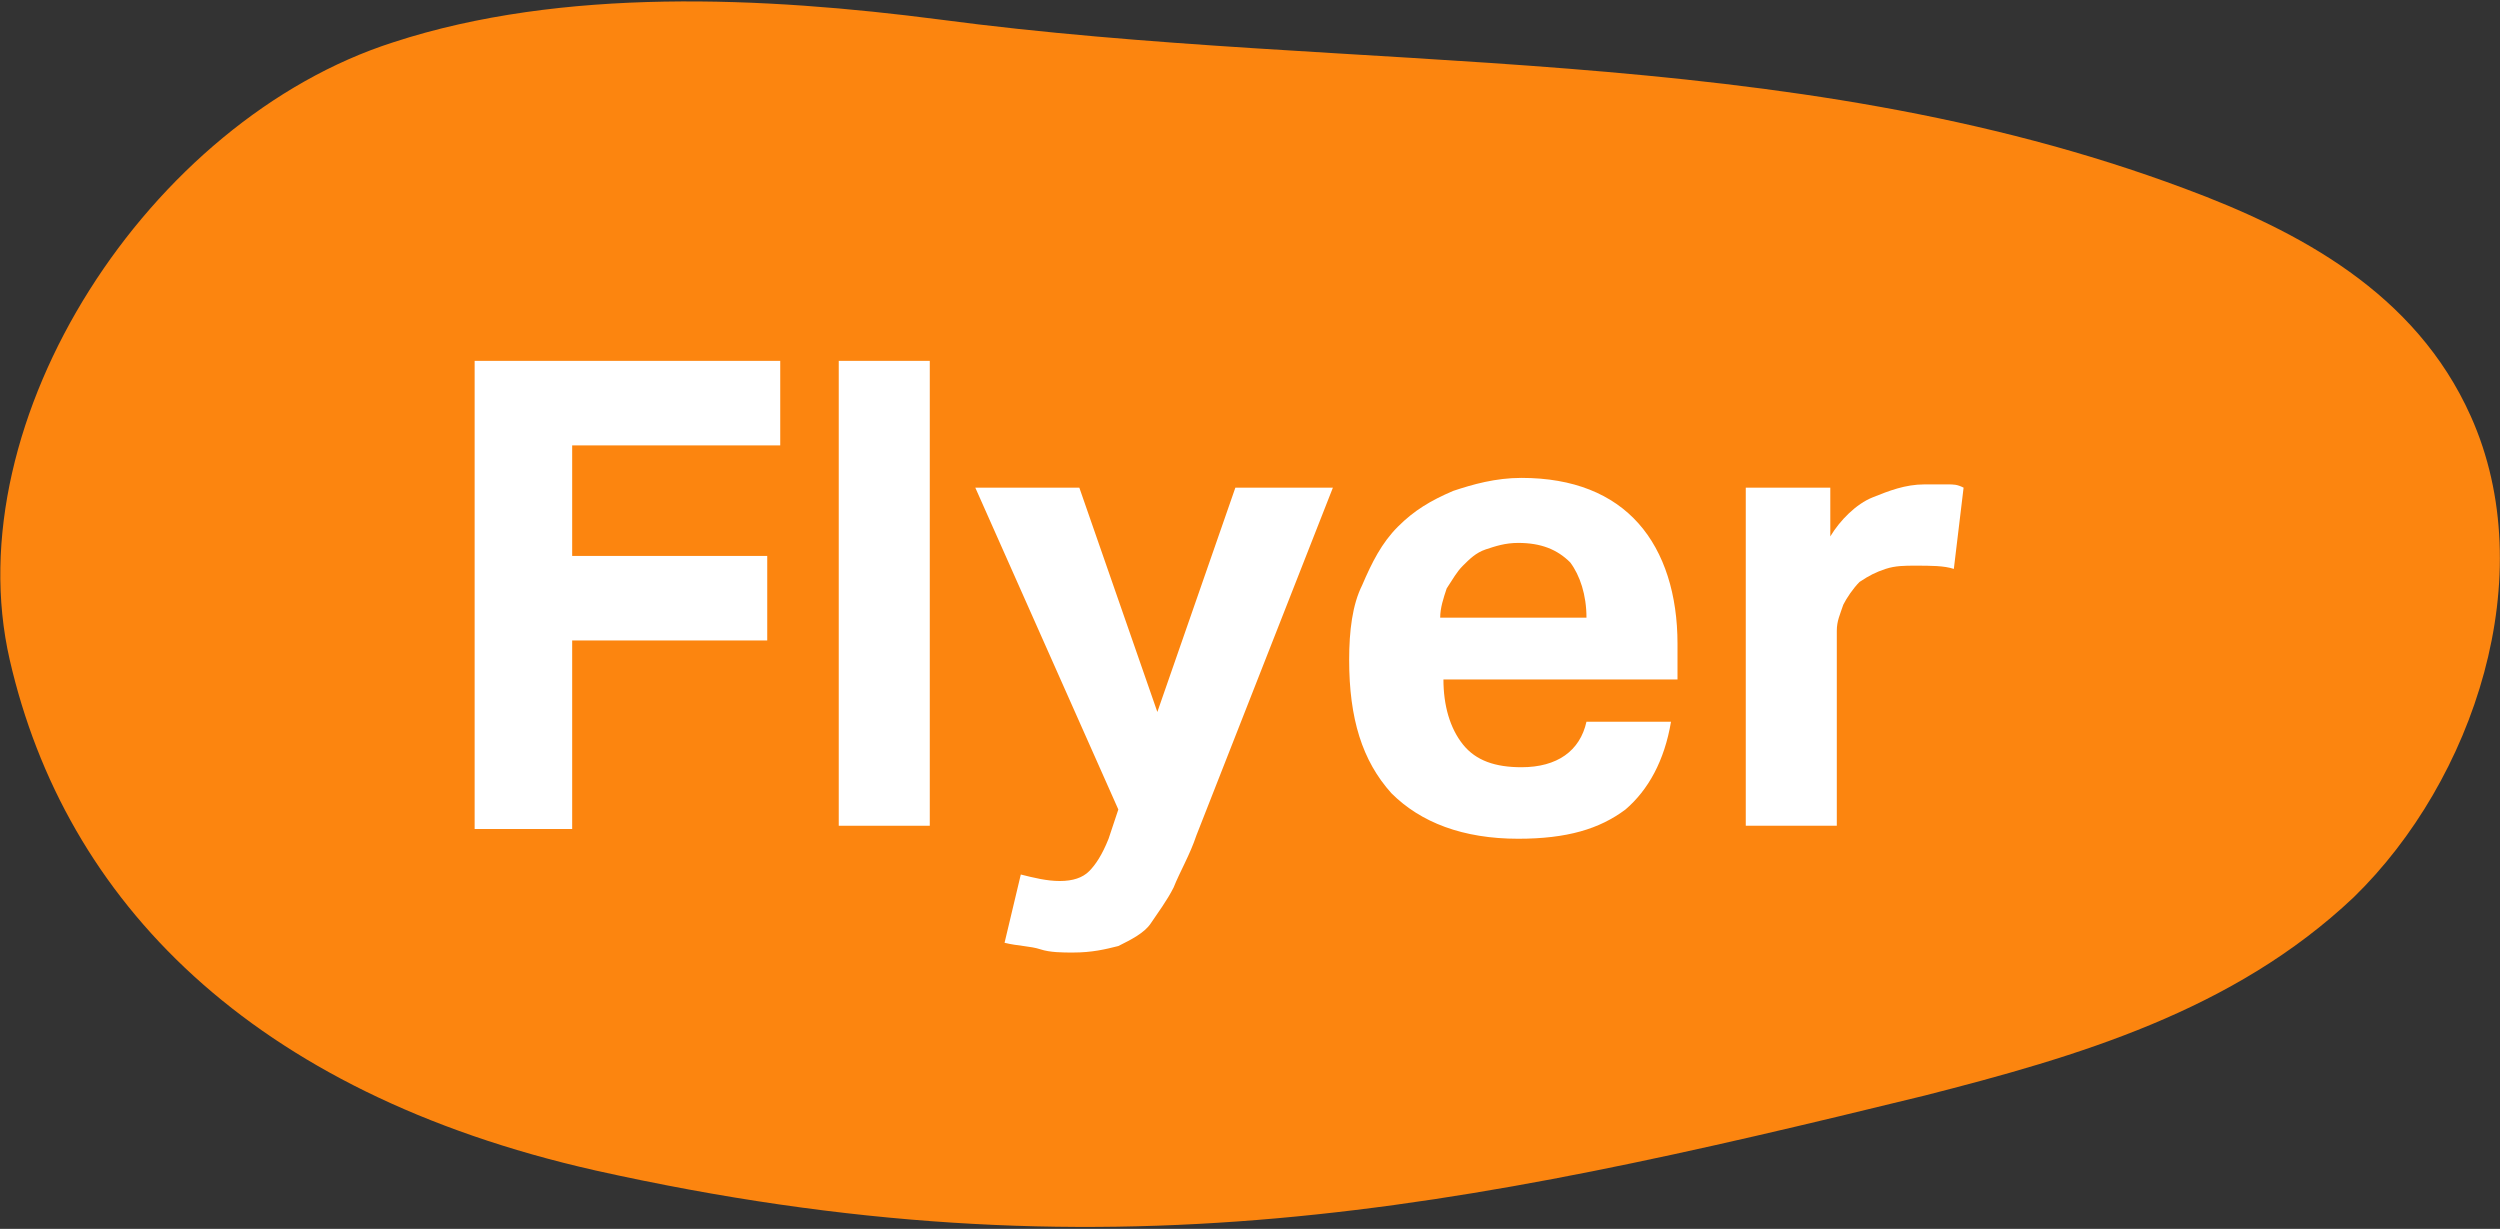
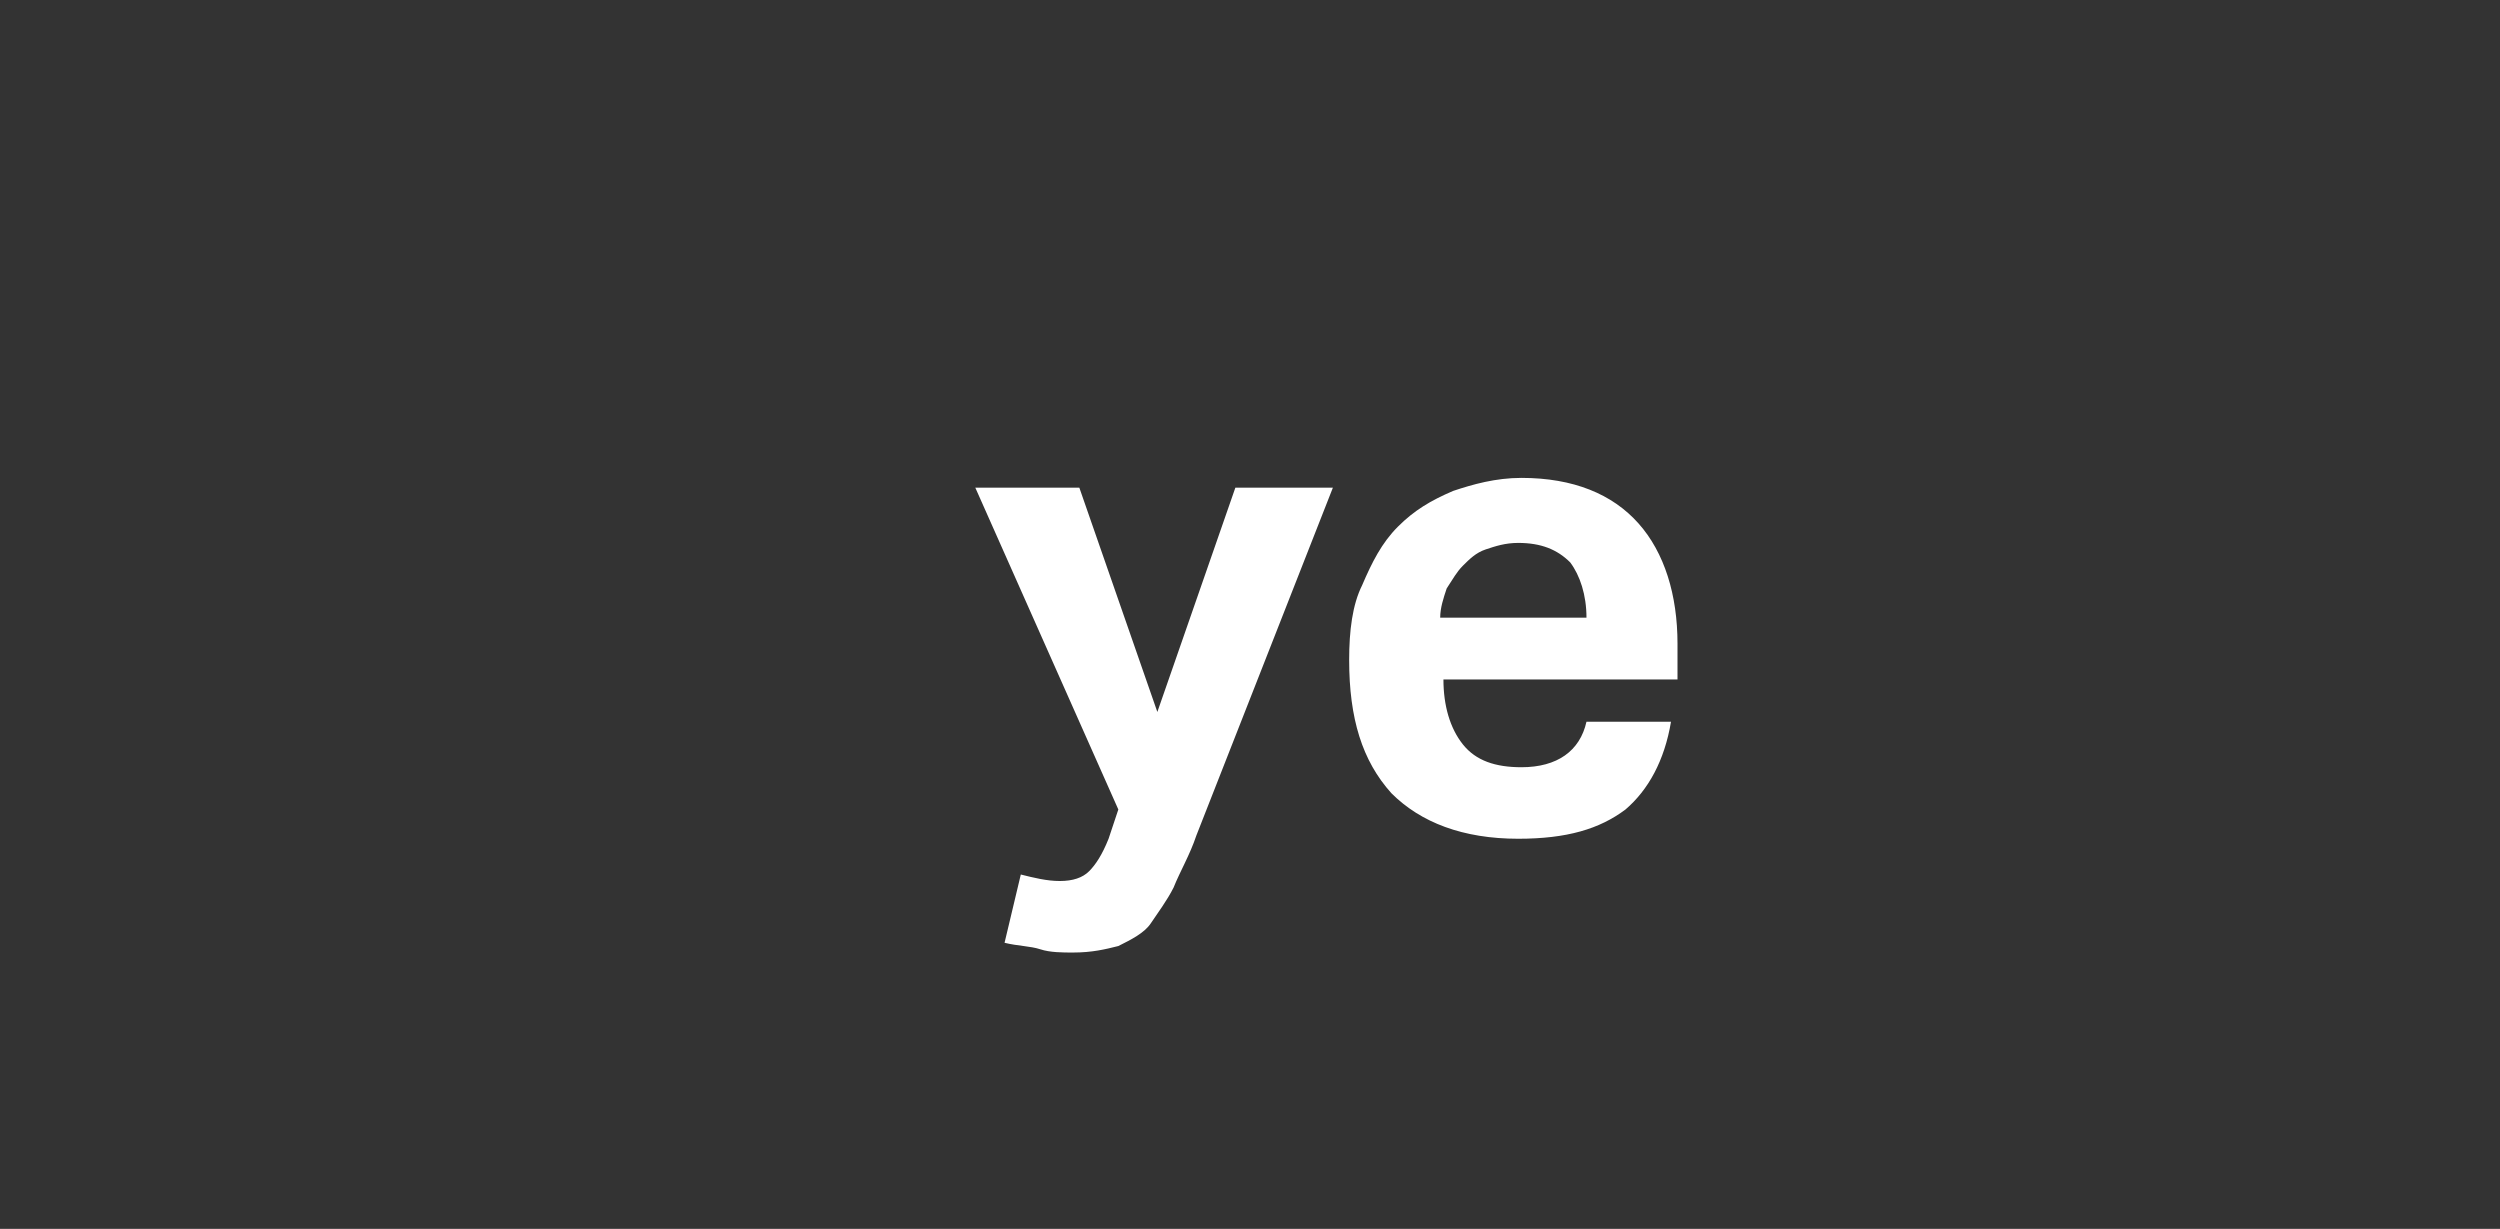
<svg xmlns="http://www.w3.org/2000/svg" version="1.1" id="Ebene_1" x="0px" y="0px" viewBox="0 0 76.9 37.8" style="enable-background:new 0 0 76.9 37.8;" xml:space="preserve">
  <rect x="0" y="0" width="76.9" height="37.8" fill="#333333" stroke="none" />
  <style type="text/css">
	.st0{fill:#FC850F;}
	.st1{clip-path:url(#SVGID_00000182487699286996723360000003995732621310496912_);}
	.st2{clip-path:url(#SVGID_00000061461599464689778460000007446508557952092604_);fill:#17215C;}
	.st3{clip-path:url(#SVGID_00000038379624899553027850000017901504996884613823_);}
	.st4{clip-path:url(#SVGID_00000003063344961087911520000004634937738433130644_);}
	.st5{clip-path:url(#SVGID_00000147900445762666118930000001080556169350954421_);}
	.st6{clip-path:url(#SVGID_00000023276146895452004430000014700218990655084170_);fill:#2C1A4F;}
	.st7{fill:#FFFFFF;}
	.st8{fill:#2C1A4F;}
	.st9{fill:none;stroke:#2B1A4F;stroke-width:3;stroke-linecap:round;}
	.st10{fill:#2B1A4F;}
	.st11{enable-background:new    ;}
	.st12{fill:none;stroke:#FC850F;stroke-width:7;stroke-linecap:round;stroke-linejoin:round;}
	.st13{fill:none;stroke:#2C1A4F;stroke-width:6;stroke-linecap:round;stroke-miterlimit:10;}
	.st14{fill:none;stroke:#2C1A4F;stroke-width:6;stroke-linecap:round;stroke-linejoin:round;stroke-miterlimit:10;}
	.st15{clip-path:url(#SVGID_00000097501552107552266180000015686934068889818801_);}
	.st16{clip-path:url(#SVGID_00000003827396201151744030000009202997197712692133_);fill:#17215C;}
	.st17{clip-path:url(#SVGID_00000095315494273435581680000011975825053235058070_);}
	.st18{clip-path:url(#SVGID_00000026152679613925099780000016195887198798138533_);}
	.st19{clip-path:url(#SVGID_00000099644649519906492740000017418461562836863930_);}
	.st20{clip-path:url(#SVGID_00000018954826503523479270000015108706968843766685_);fill:#2C1A4F;}
	.st21{fill:#46F178;}
	.st22{fill:none;stroke:#FD860F;stroke-width:4;stroke-linecap:round;stroke-linejoin:round;}
	.st23{clip-path:url(#SVGID_00000027574975582021203410000000749830666398744495_);}
	.st24{fill:#FD860F;}
	.st25{fill:none;}
	.st26{fill:none;stroke:#2C1A4F;}
	.st27{fill:none;stroke:#2C1A4F;stroke-width:1.3;stroke-linecap:round;stroke-linejoin:round;stroke-miterlimit:10;}
	.st28{fill:none;stroke:#FD860F;stroke-width:10;stroke-linecap:round;stroke-miterlimit:10;}
	.st29{fill:none;stroke:#FD860F;stroke-width:10.005;stroke-linecap:round;stroke-miterlimit:10.005;}
	.st30{fill:none;stroke:#FD860F;stroke-width:10.005;stroke-linecap:round;stroke-miterlimit:10.005;}
	.st31{fill:none;stroke:#FD860F;stroke-width:10;stroke-linecap:round;stroke-miterlimit:10;}
	.st32{fill:none;stroke:#2B1A4F;stroke-miterlimit:10;}
	.st33{clip-path:url(#SVGID_00000041295898523919596890000013808339614175554730_);}
	.st34{clip-path:url(#SVGID_00000173857583030669288580000000048944936873905587_);fill:#2C1A4F;}
	.st35{clip-path:url(#SVGID_00000103235749510646477600000017420803337468348839_);}
	.st36{clip-path:url(#SVGID_00000017483229911970471410000010504267127751080848_);}
	.st37{clip-path:url(#SVGID_00000017502161830081481230000004111779385769664937_);fill:#2C1A4F;}
	.st38{clip-path:url(#SVGID_00000150094993038077115270000016007190165244663720_);}
	.st39{clip-path:url(#SVGID_00000026157560444922917890000017841518735695335560_);fill:#2C1A4F;}
	.st40{clip-path:url(#SVGID_00000083057024795961565180000010150748746959313033_);}
	.st41{clip-path:url(#SVGID_00000035493430463938856110000007025966696935545774_);}
	.st42{clip-path:url(#SVGID_00000165236110661000449490000001155852653952498353_);fill:#2C1A4F;}
	.st43{fill:none;stroke:#FFFFFF;stroke-width:3;stroke-linecap:round;}
	.st44{fill:none;stroke:#FD860F;stroke-width:6;stroke-linecap:round;stroke-miterlimit:10;}
	.st45{fill:none;stroke:#FD860F;stroke-width:7;stroke-linecap:round;stroke-miterlimit:10;}
	.st46{fill:none;stroke:#FD860F;stroke-width:7.003;stroke-linecap:round;stroke-miterlimit:10.005;}
	.st47{fill:none;stroke:#FD860F;stroke-width:7.001;stroke-linecap:round;stroke-miterlimit:10.001;}
</style>
  <g>
-     <path class="st0" d="M18.3,36c15.7,3.5,26.6,1.2,40.9-2.3c4.7-1.2,9.5-2.6,13.2-6.1c3.7-3.6,5.8-9.9,3.6-14.8   c-1.7-3.8-5.3-5.7-8.8-7C54.9,1.2,41.7,2.3,28.9,0.6c-5.4-0.7-11.6-1-16.8,0.7C4.6,3.7-1.4,12.9,0.3,20.3S7.7,33.6,18.3,36z" />
-   </g>
+     </g>
  <g class="st11">
-     <path class="st7" d="M14.6,11.1H24v2.6h-6.4v3.4h6v2.6h-6v5.8h-3V11.1z" />
-     <path class="st7" d="M25.8,11.1h2.8v14.3h-2.8V11.1z" />
    <path class="st7" d="M31.4,26.9c0.4,0.1,0.8,0.2,1.2,0.2c0.4,0,0.7-0.1,0.9-0.3c0.2-0.2,0.4-0.5,0.6-1l0.3-0.9L30,15h3.2l2.4,6.9   L38,15H41l-4.2,10.7c-0.2,0.6-0.5,1.1-0.7,1.6c-0.2,0.4-0.5,0.8-0.7,1.1s-0.6,0.5-1,0.7c-0.4,0.1-0.8,0.2-1.4,0.2   c-0.3,0-0.7,0-1-0.1s-0.7-0.1-1.1-0.2L31.4,26.9z" />
    <path class="st7" d="M51.4,22.2c-0.2,1.2-0.7,2.1-1.4,2.7c-0.8,0.6-1.8,0.9-3.3,0.9c-1.7,0-3-0.5-3.9-1.4c-0.9-1-1.3-2.3-1.3-4.1   c0-0.9,0.1-1.7,0.4-2.3c0.3-0.7,0.6-1.3,1.1-1.8c0.5-0.5,1-0.8,1.7-1.1c0.6-0.2,1.3-0.4,2.1-0.4c1.6,0,2.8,0.5,3.6,1.4   c0.8,0.9,1.2,2.2,1.2,3.7v1.1h-7.2c0,0.8,0.2,1.5,0.6,2c0.4,0.5,1,0.7,1.8,0.7c1.1,0,1.8-0.5,2-1.4H51.4z M48.8,19   c0-0.7-0.2-1.3-0.5-1.7c-0.4-0.4-0.9-0.6-1.6-0.6c-0.4,0-0.7,0.1-1,0.2c-0.3,0.1-0.5,0.3-0.7,0.5c-0.2,0.2-0.3,0.4-0.5,0.7   c-0.1,0.3-0.2,0.6-0.2,0.9H48.8z" />
-     <path class="st7" d="M53.6,15h2.7v1.5c0.3-0.5,0.8-1,1.3-1.2s1-0.4,1.6-0.4c0.3,0,0.5,0,0.7,0c0.2,0,0.3,0,0.5,0.1l-0.3,2.5   c-0.3-0.1-0.7-0.1-1.2-0.1c-0.3,0-0.6,0-0.9,0.1s-0.5,0.2-0.8,0.4c-0.2,0.2-0.4,0.5-0.5,0.7c-0.1,0.3-0.2,0.5-0.2,0.8v6h-2.8V15z" />
  </g>
</svg>